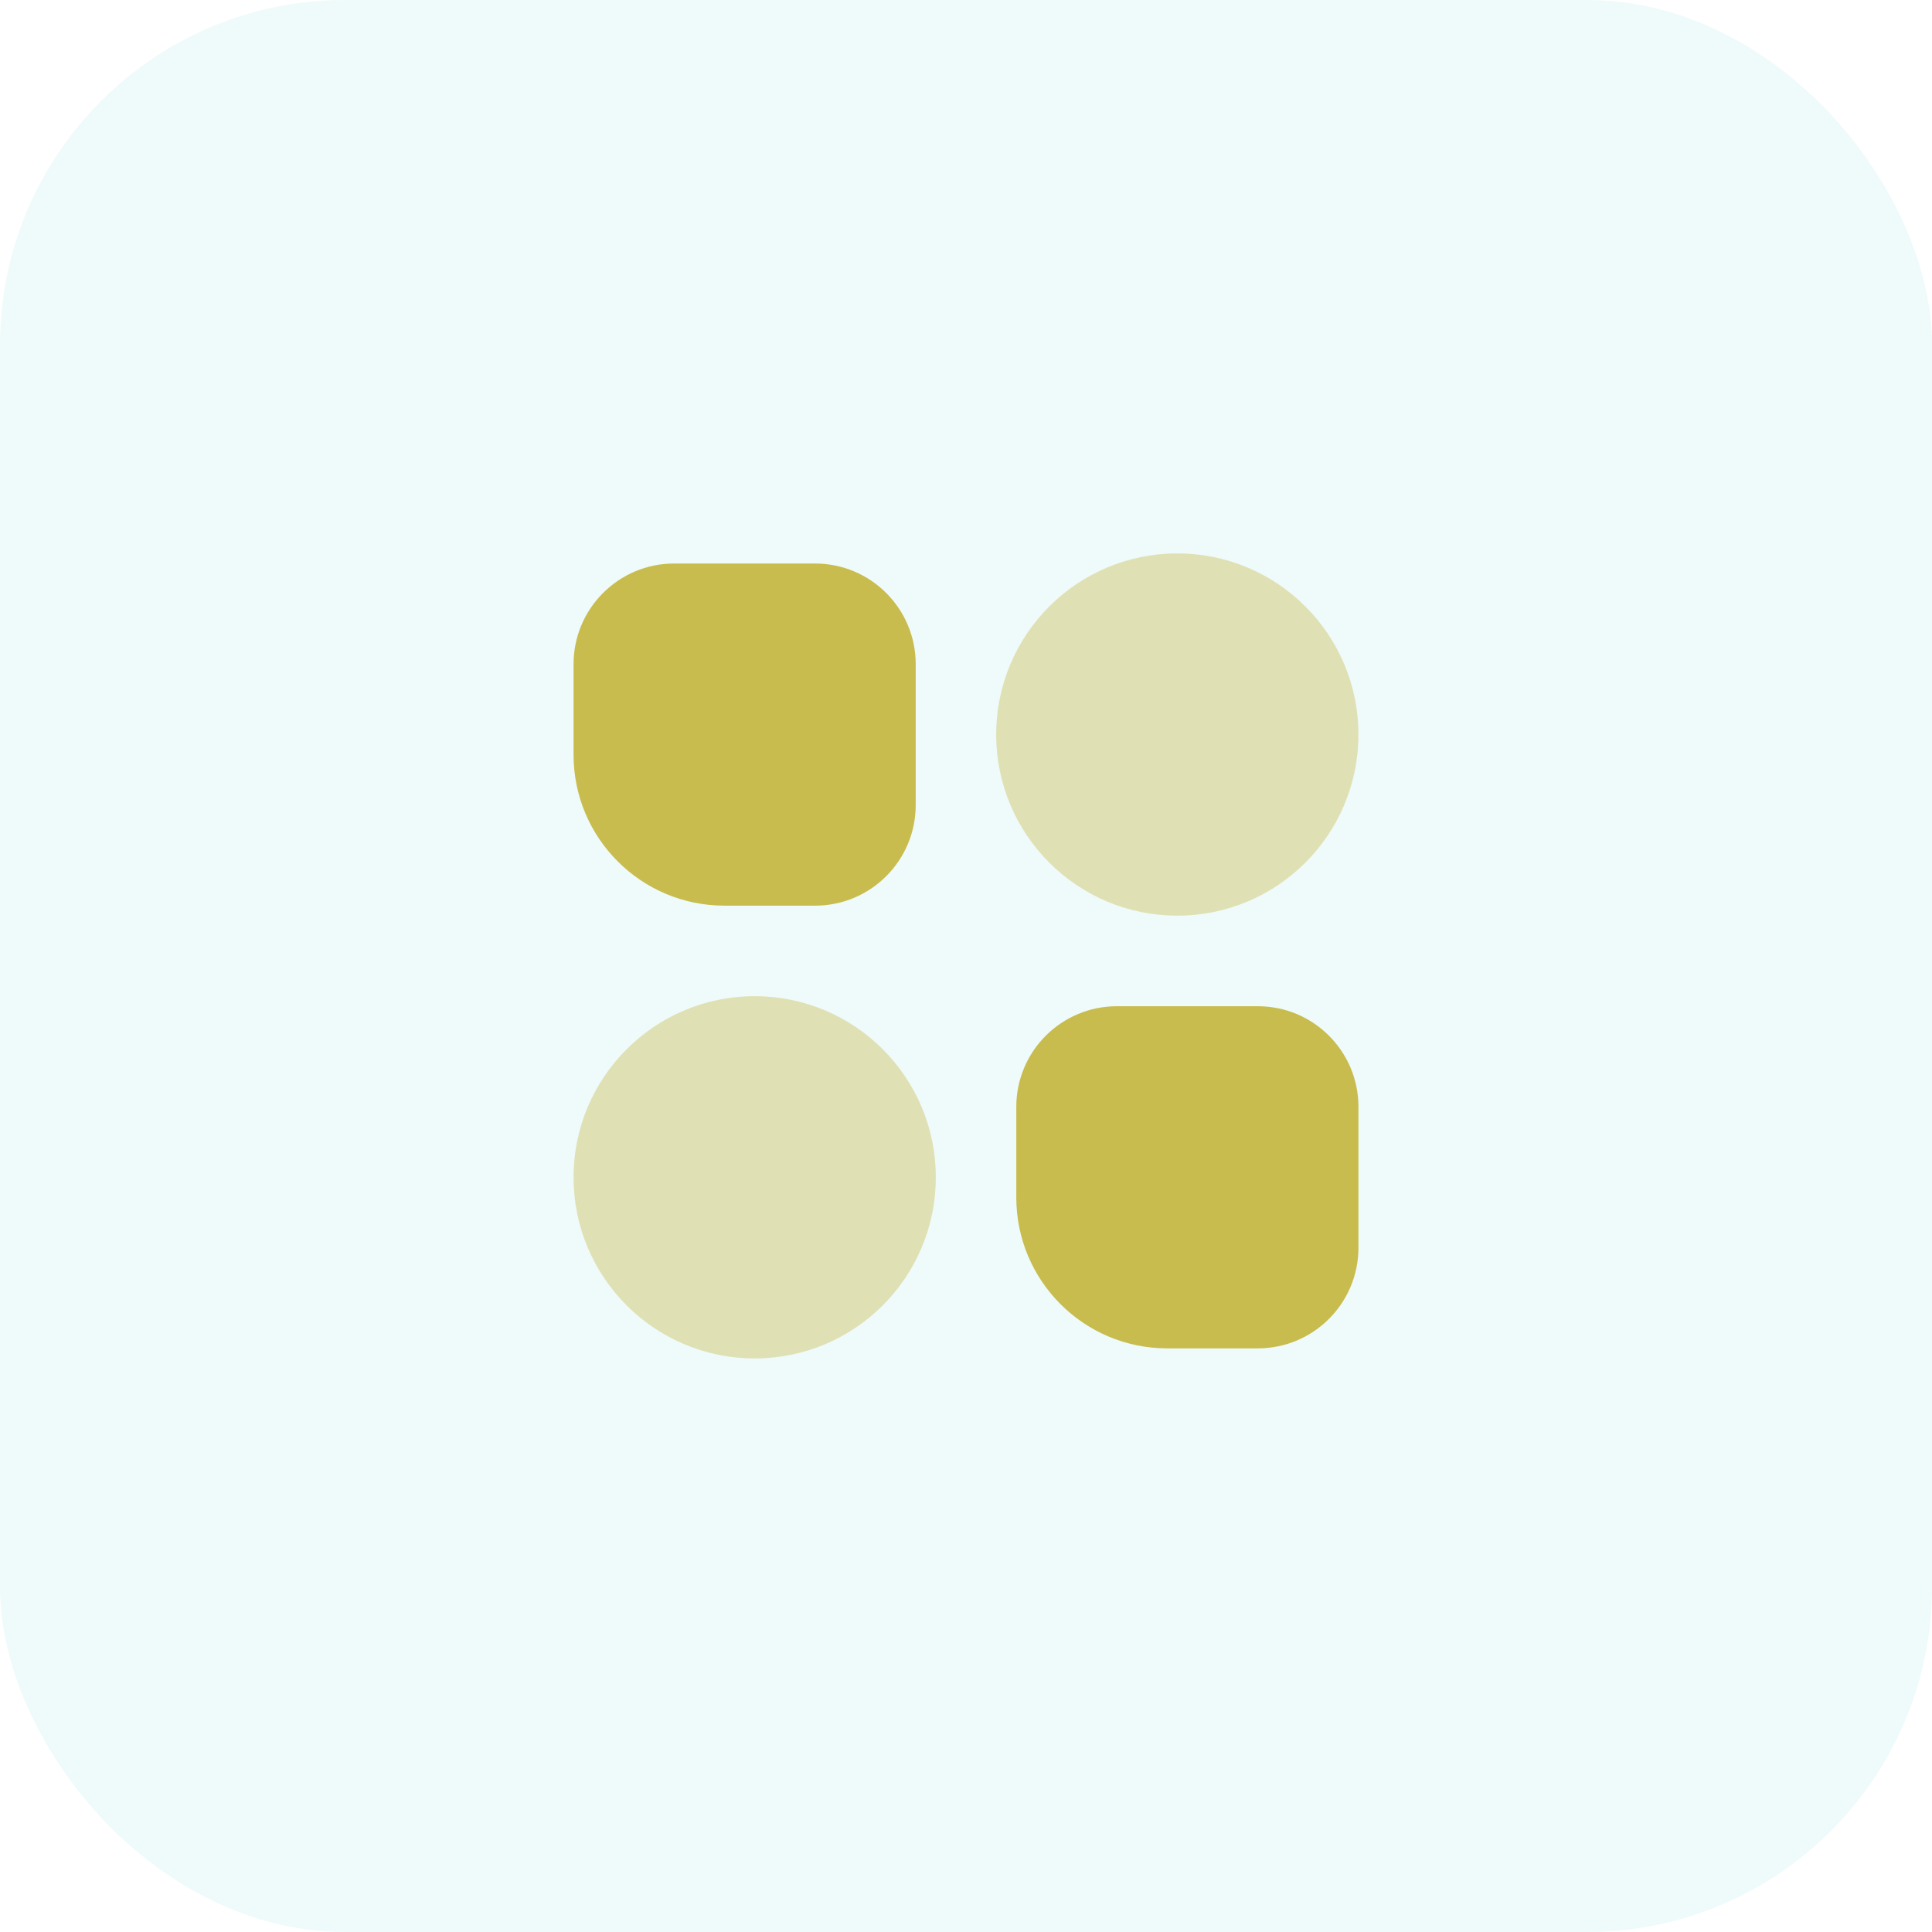
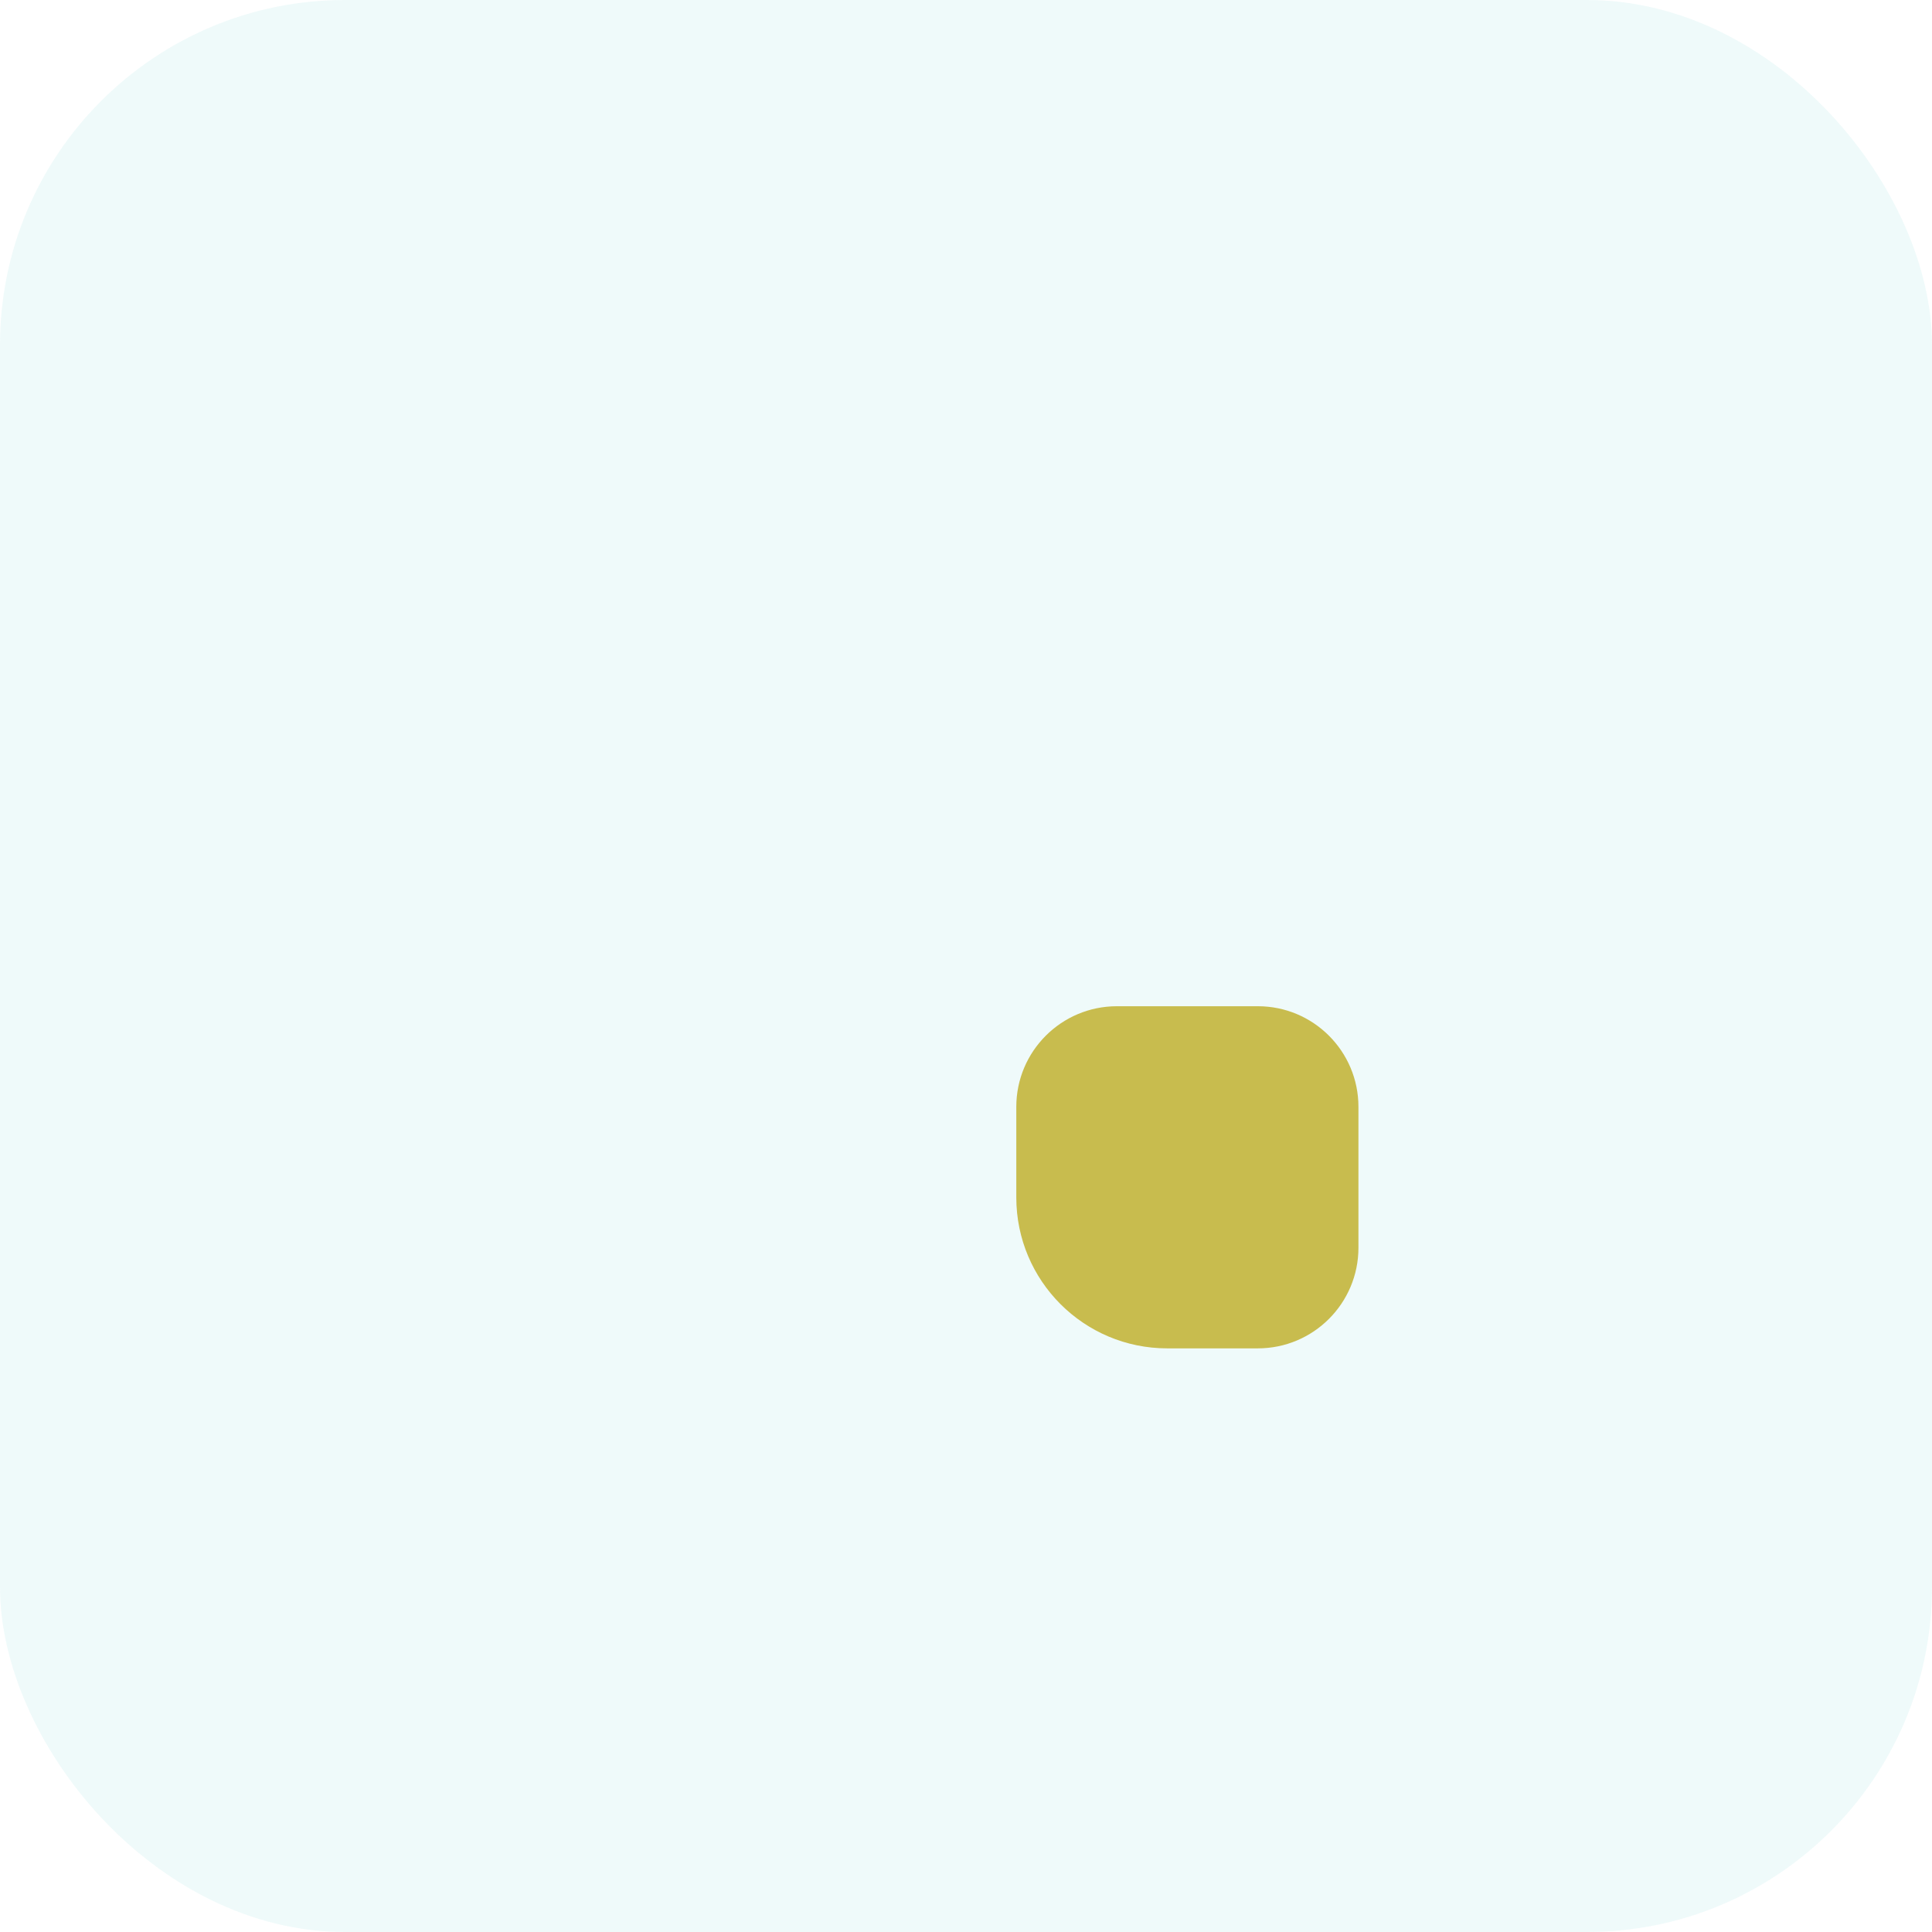
<svg xmlns="http://www.w3.org/2000/svg" width="56" height="56" viewBox="0 0 56 56" fill="none">
  <rect width="56" height="56" rx="10" fill="#4EC9D1" fill-opacity="0.09" />
  <path d="M32.375 29.166C30.764 29.166 29.458 30.472 29.458 32.083V34.708C29.458 37.124 31.417 39.083 33.833 39.083H36.458C38.069 39.083 39.375 37.777 39.375 36.166V32.083C39.375 30.472 38.069 29.166 36.458 29.166H32.375Z" fill="#C8BC4E" />
-   <path d="M19.542 16.334C17.931 16.334 16.625 17.64 16.625 19.251V21.876C16.625 24.292 18.584 26.251 21 26.251H23.625C25.236 26.251 26.542 24.945 26.542 23.334V19.251C26.542 17.64 25.236 16.334 23.625 16.334H19.542Z" fill="#C8BC4E" />
-   <path opacity="0.4" d="M21.875 28.875C18.976 28.875 16.625 31.226 16.625 34.125C16.625 37.025 18.976 39.375 21.875 39.375C24.774 39.375 27.125 37.025 27.125 34.125C27.125 31.226 24.774 28.875 21.875 28.875Z" fill="#C8BC4E" />
-   <path opacity="0.4" d="M34.125 16.041C31.226 16.041 28.875 18.392 28.875 21.291C28.875 24.191 31.226 26.541 34.125 26.541C37.025 26.541 39.375 24.191 39.375 21.291C39.375 18.392 37.025 16.041 34.125 16.041Z" fill="#C8BC4E" />
</svg>